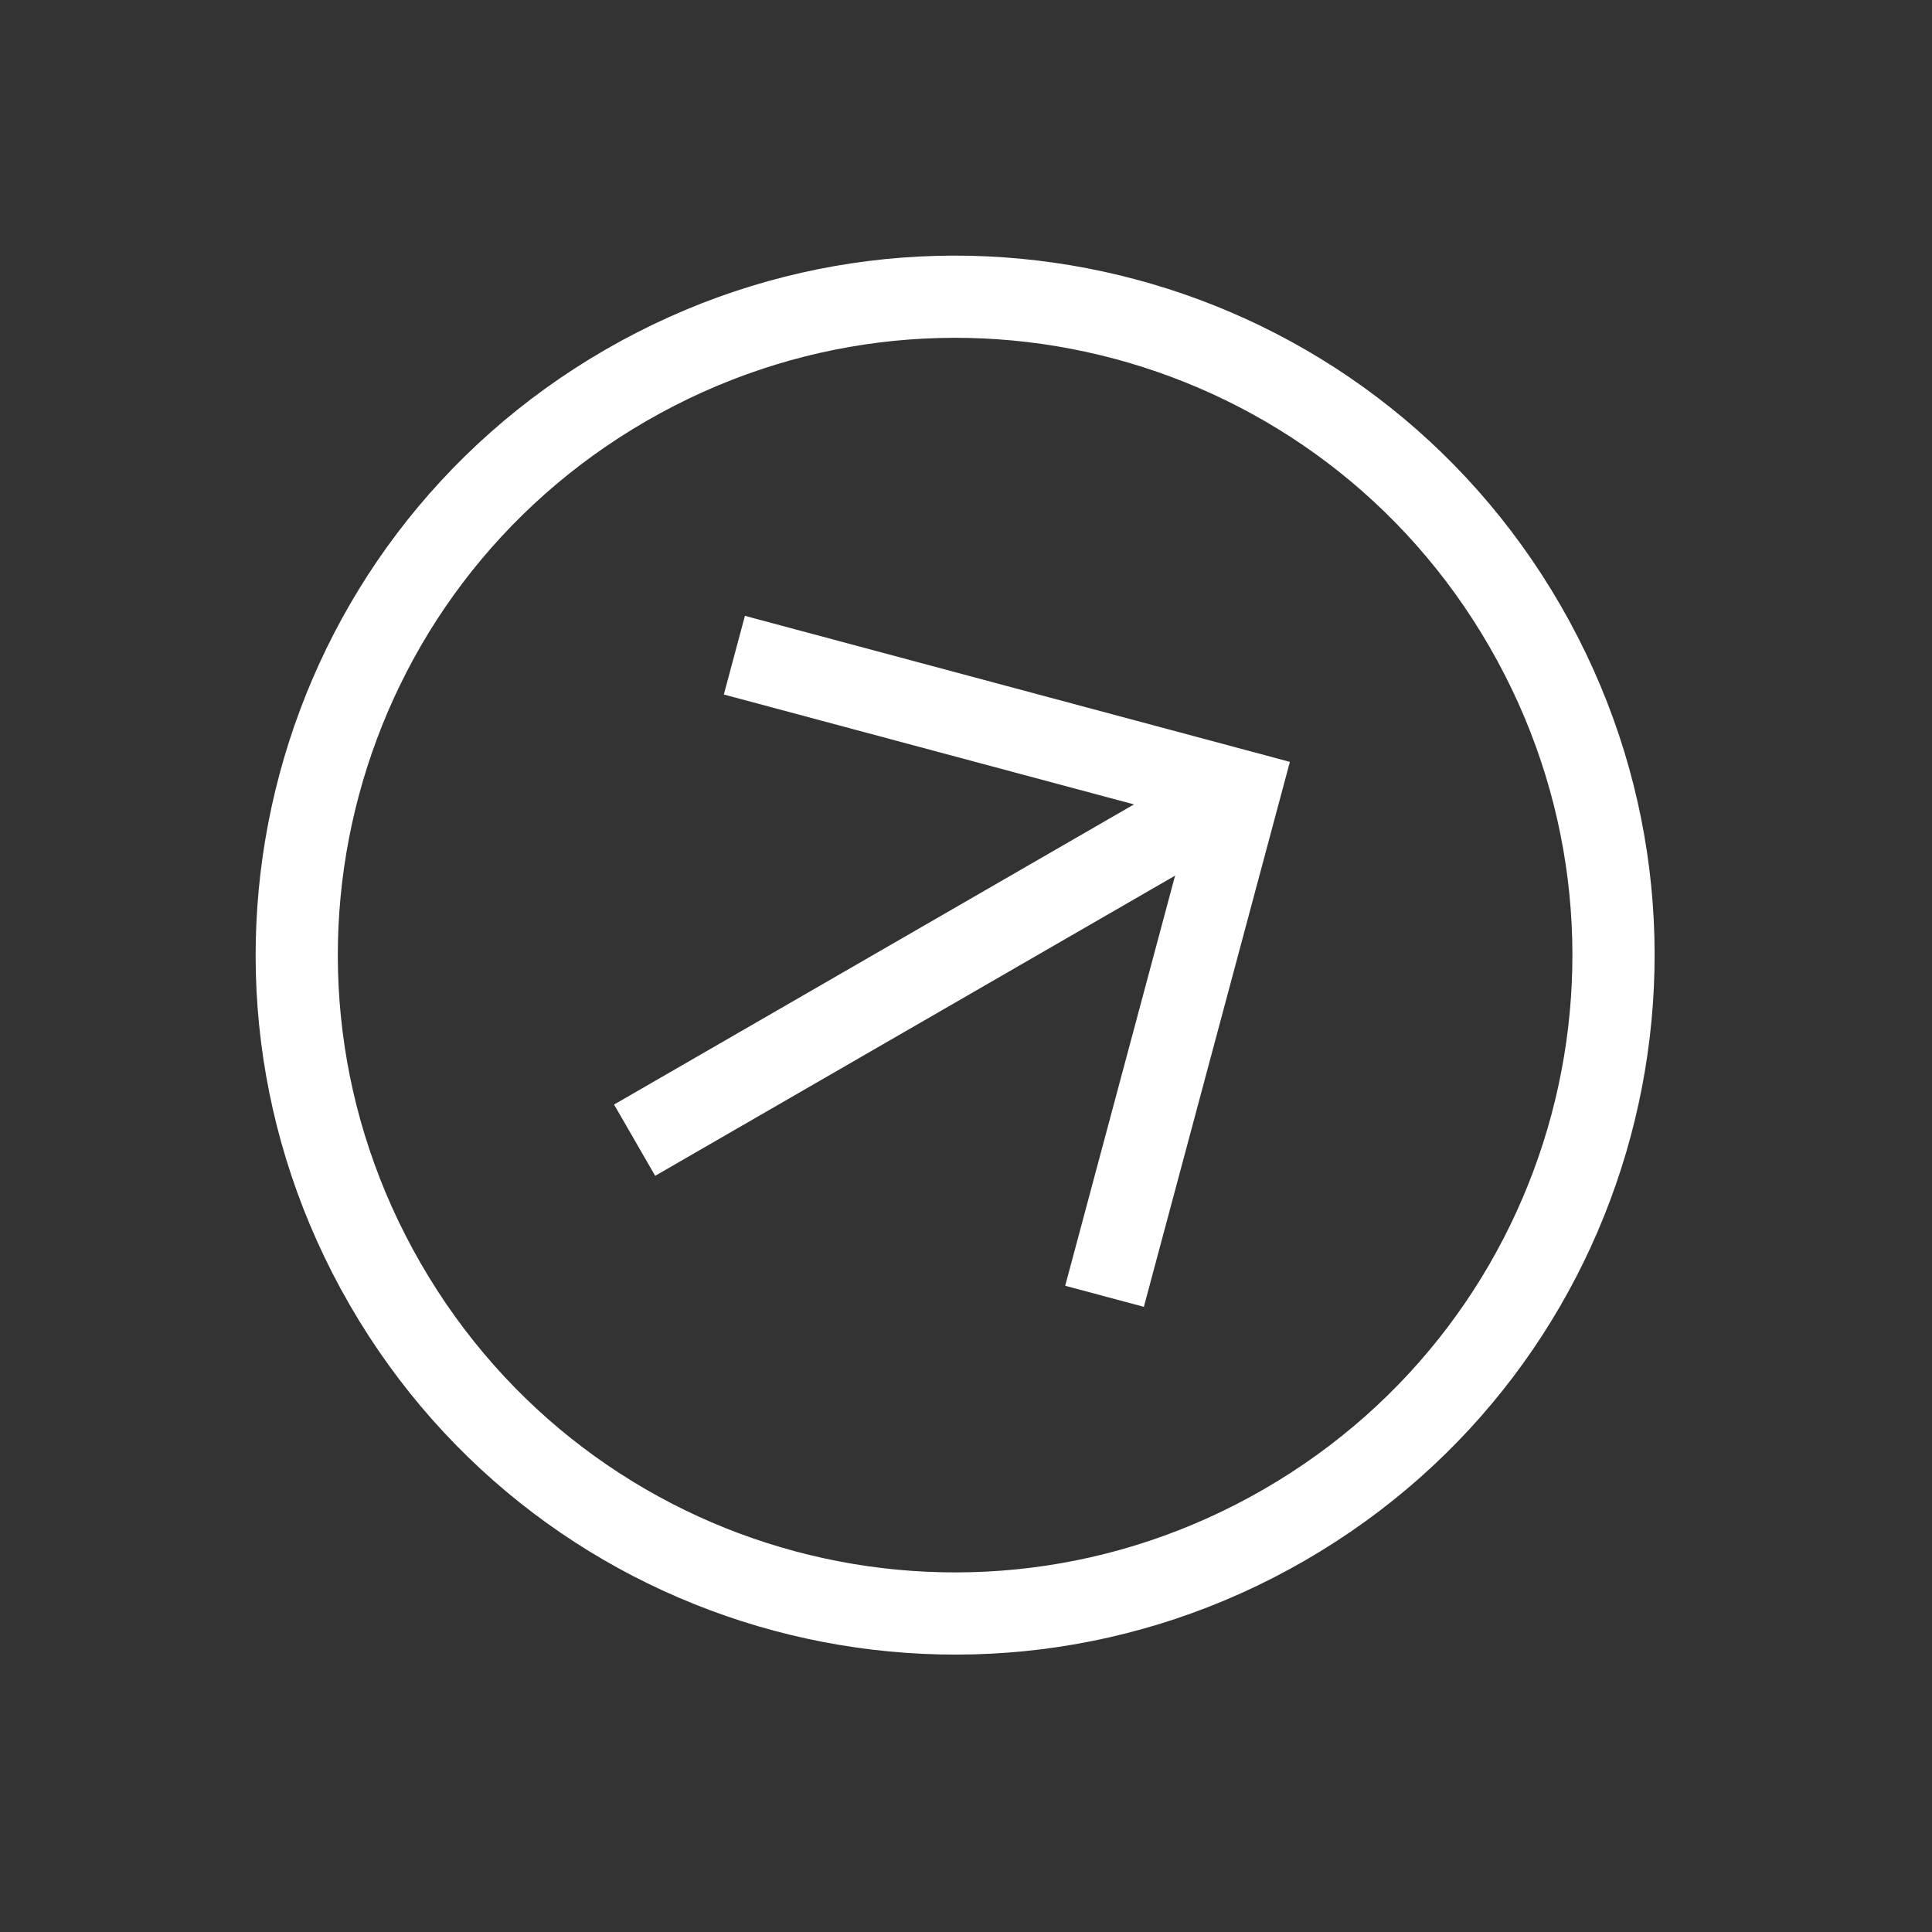
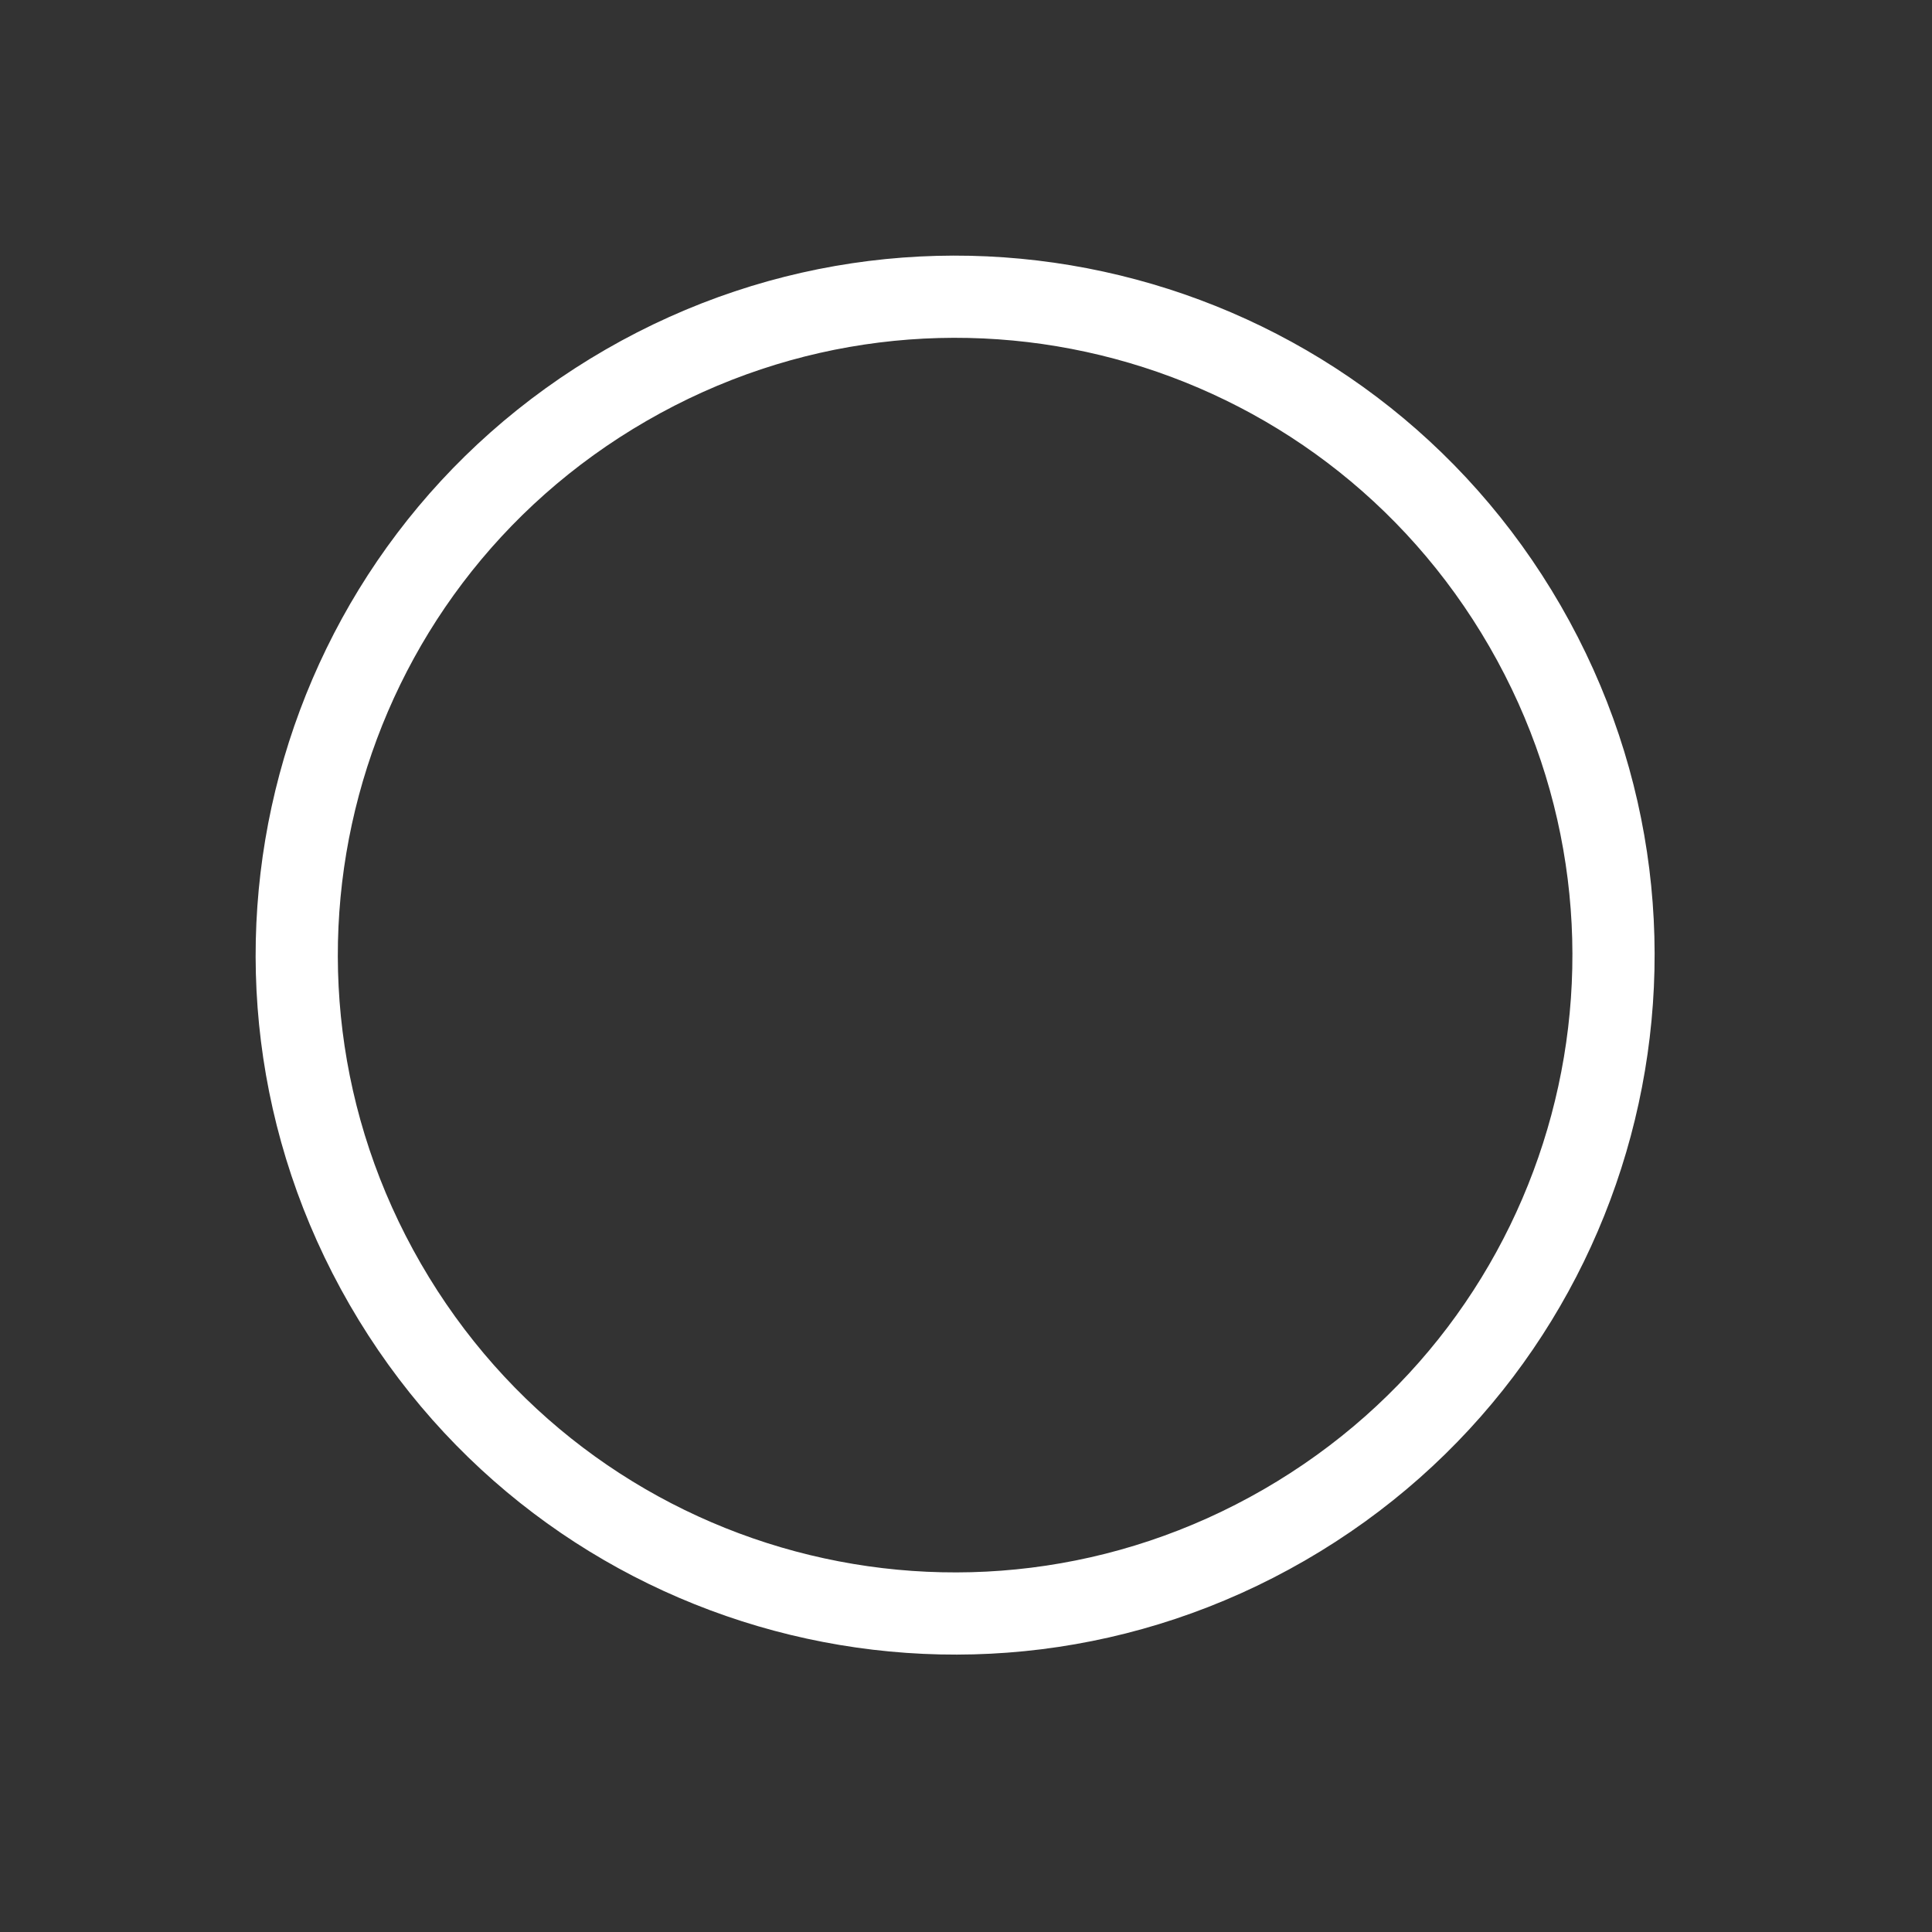
<svg xmlns="http://www.w3.org/2000/svg" width="67" height="67" viewBox="0 0 67 67" fill="none">
  <rect x="0" y="0" width="67" height="67" fill="#333333" stroke="none" />
  <path d="M12.124 45.246C5.421 33.635 9.388 18.827 20.999 12.124C32.61 5.42 47.418 9.388 54.122 20.999C60.825 32.61 56.858 47.417 45.247 54.121C33.636 60.825 18.828 56.857 12.124 45.246ZM51.651 22.425C45.732 12.173 32.678 8.675 22.426 14.594C12.173 20.513 8.675 33.567 14.595 43.82C20.514 54.072 33.568 57.57 43.82 51.651C54.073 45.731 57.57 32.677 51.651 22.425Z" fill="white" />
-   <path d="M36.94 44.589L41.273 28.418L25.102 24.085L25.833 21.357L44.732 26.421L39.668 45.32L36.94 44.589Z" fill="white" />
-   <path d="M42.294 26.182L43.72 28.652L22.721 40.776L21.295 38.305L42.294 26.182Z" fill="white" />
</svg>